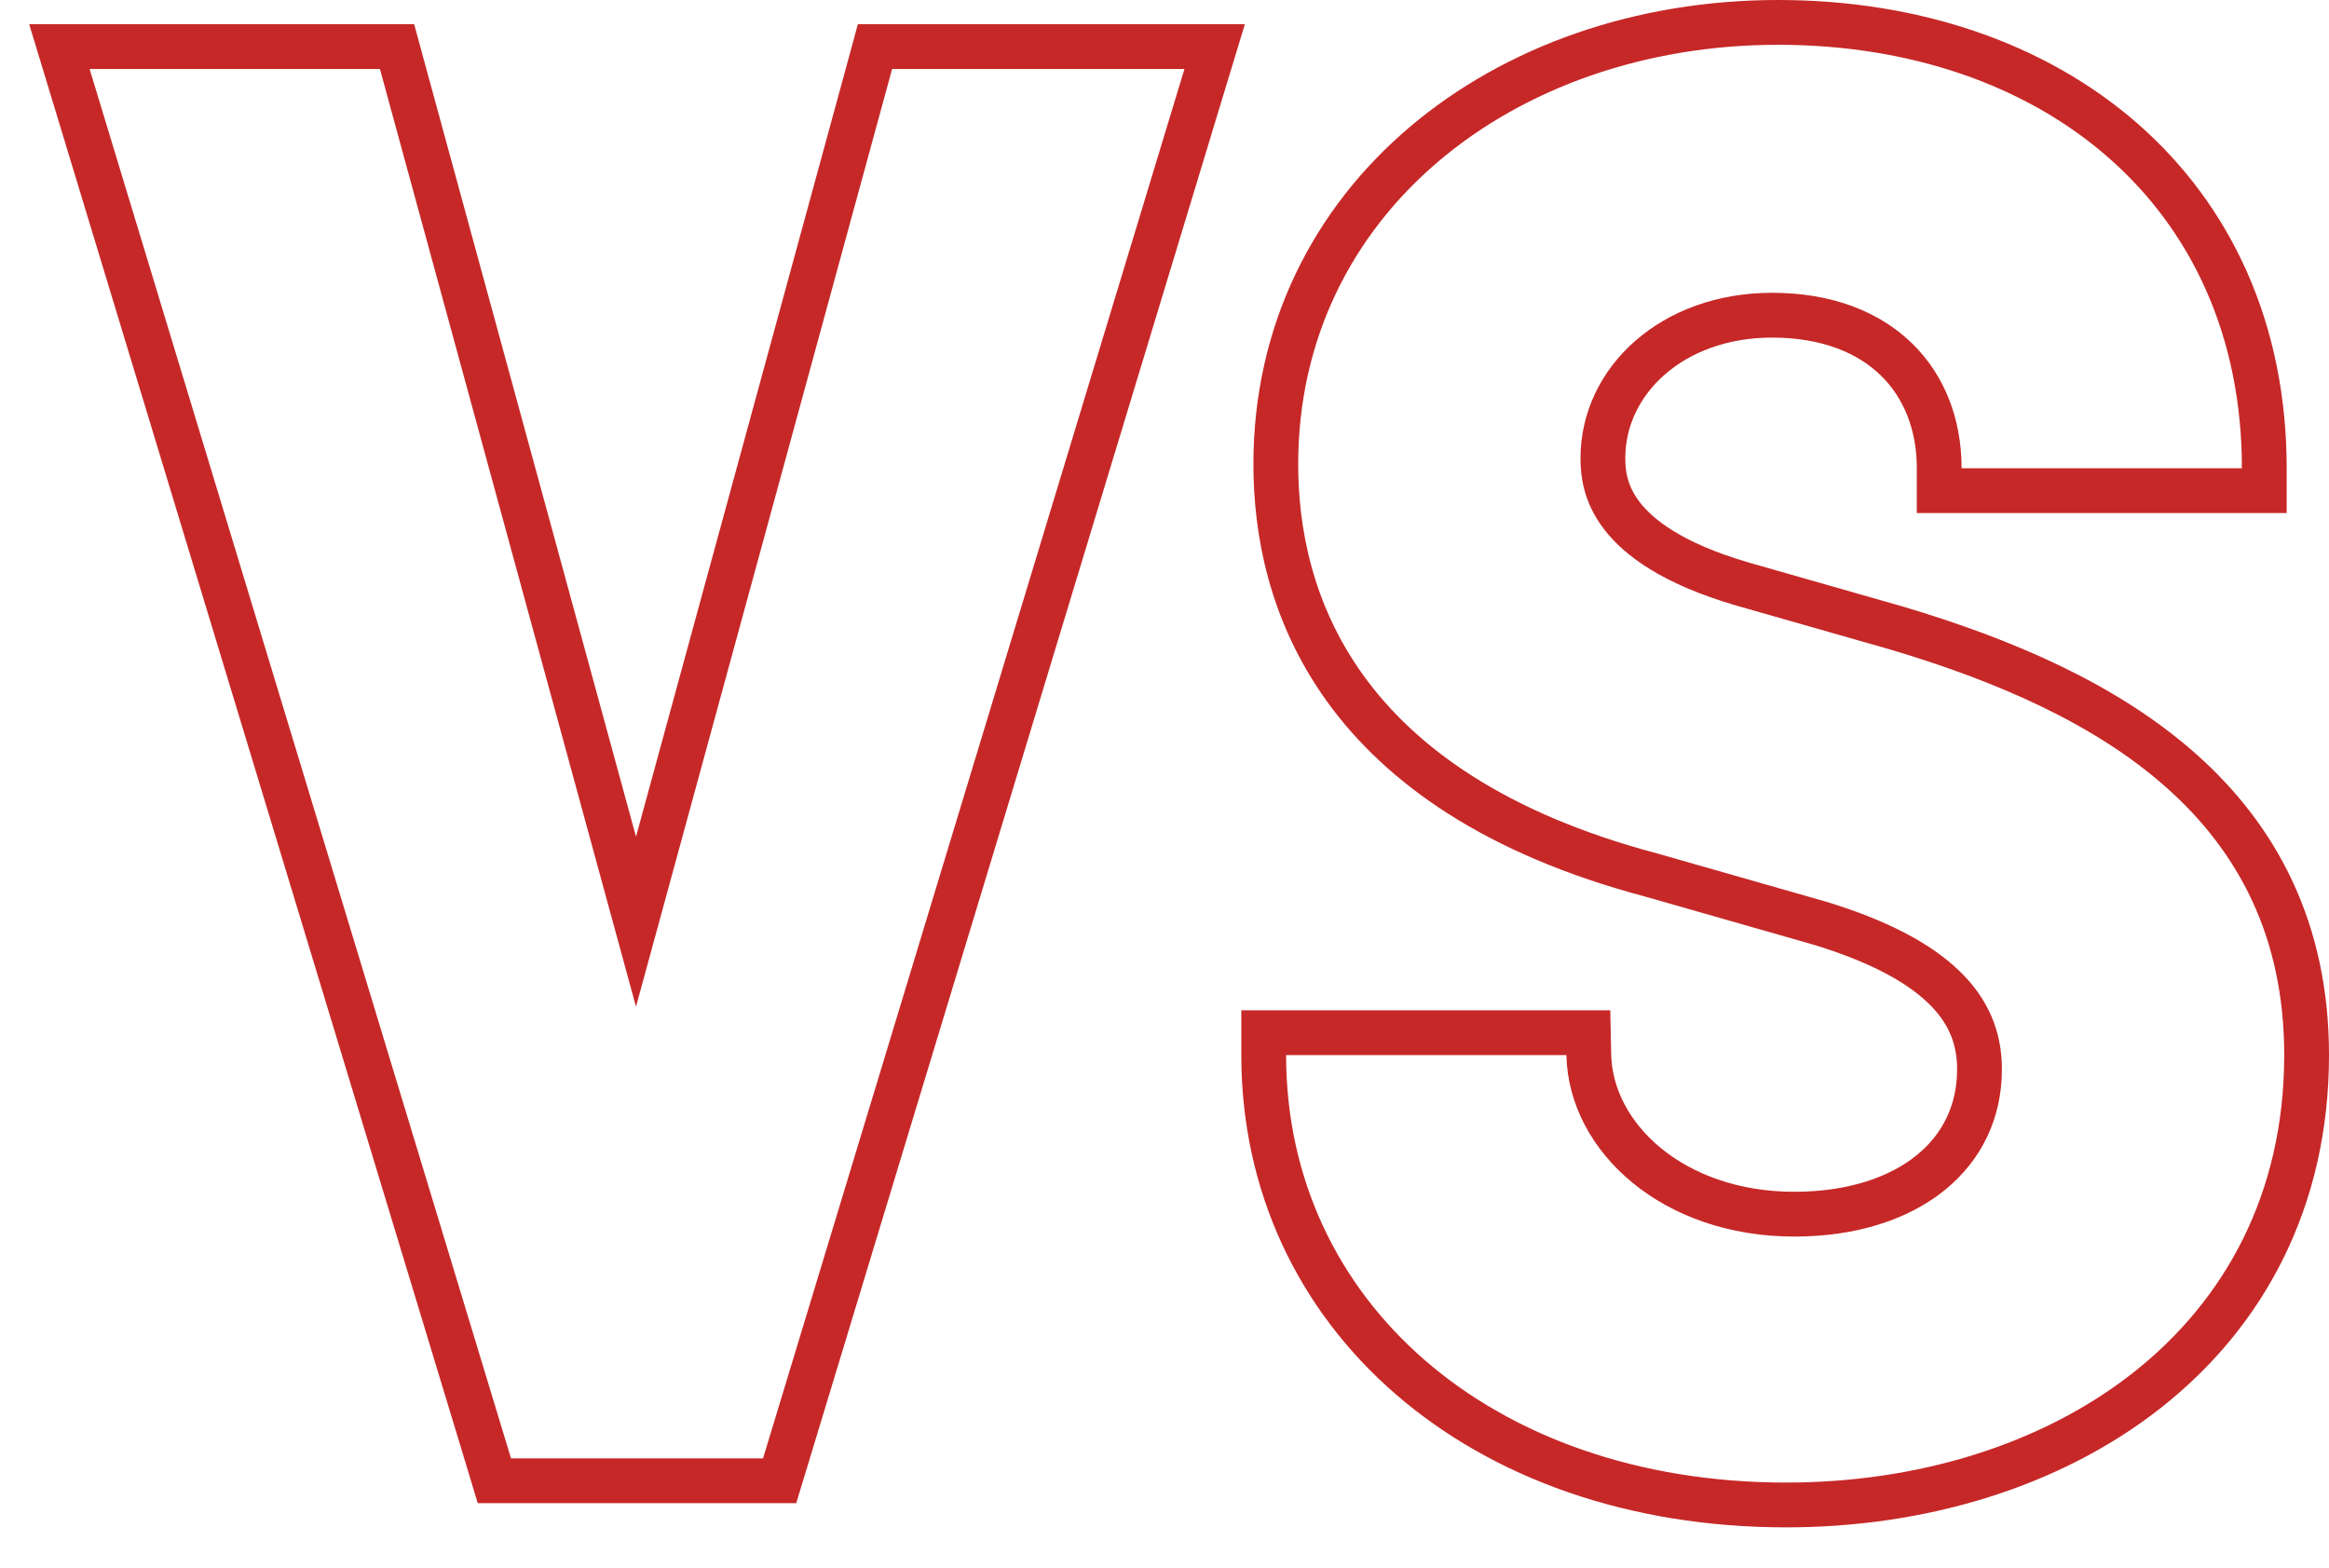
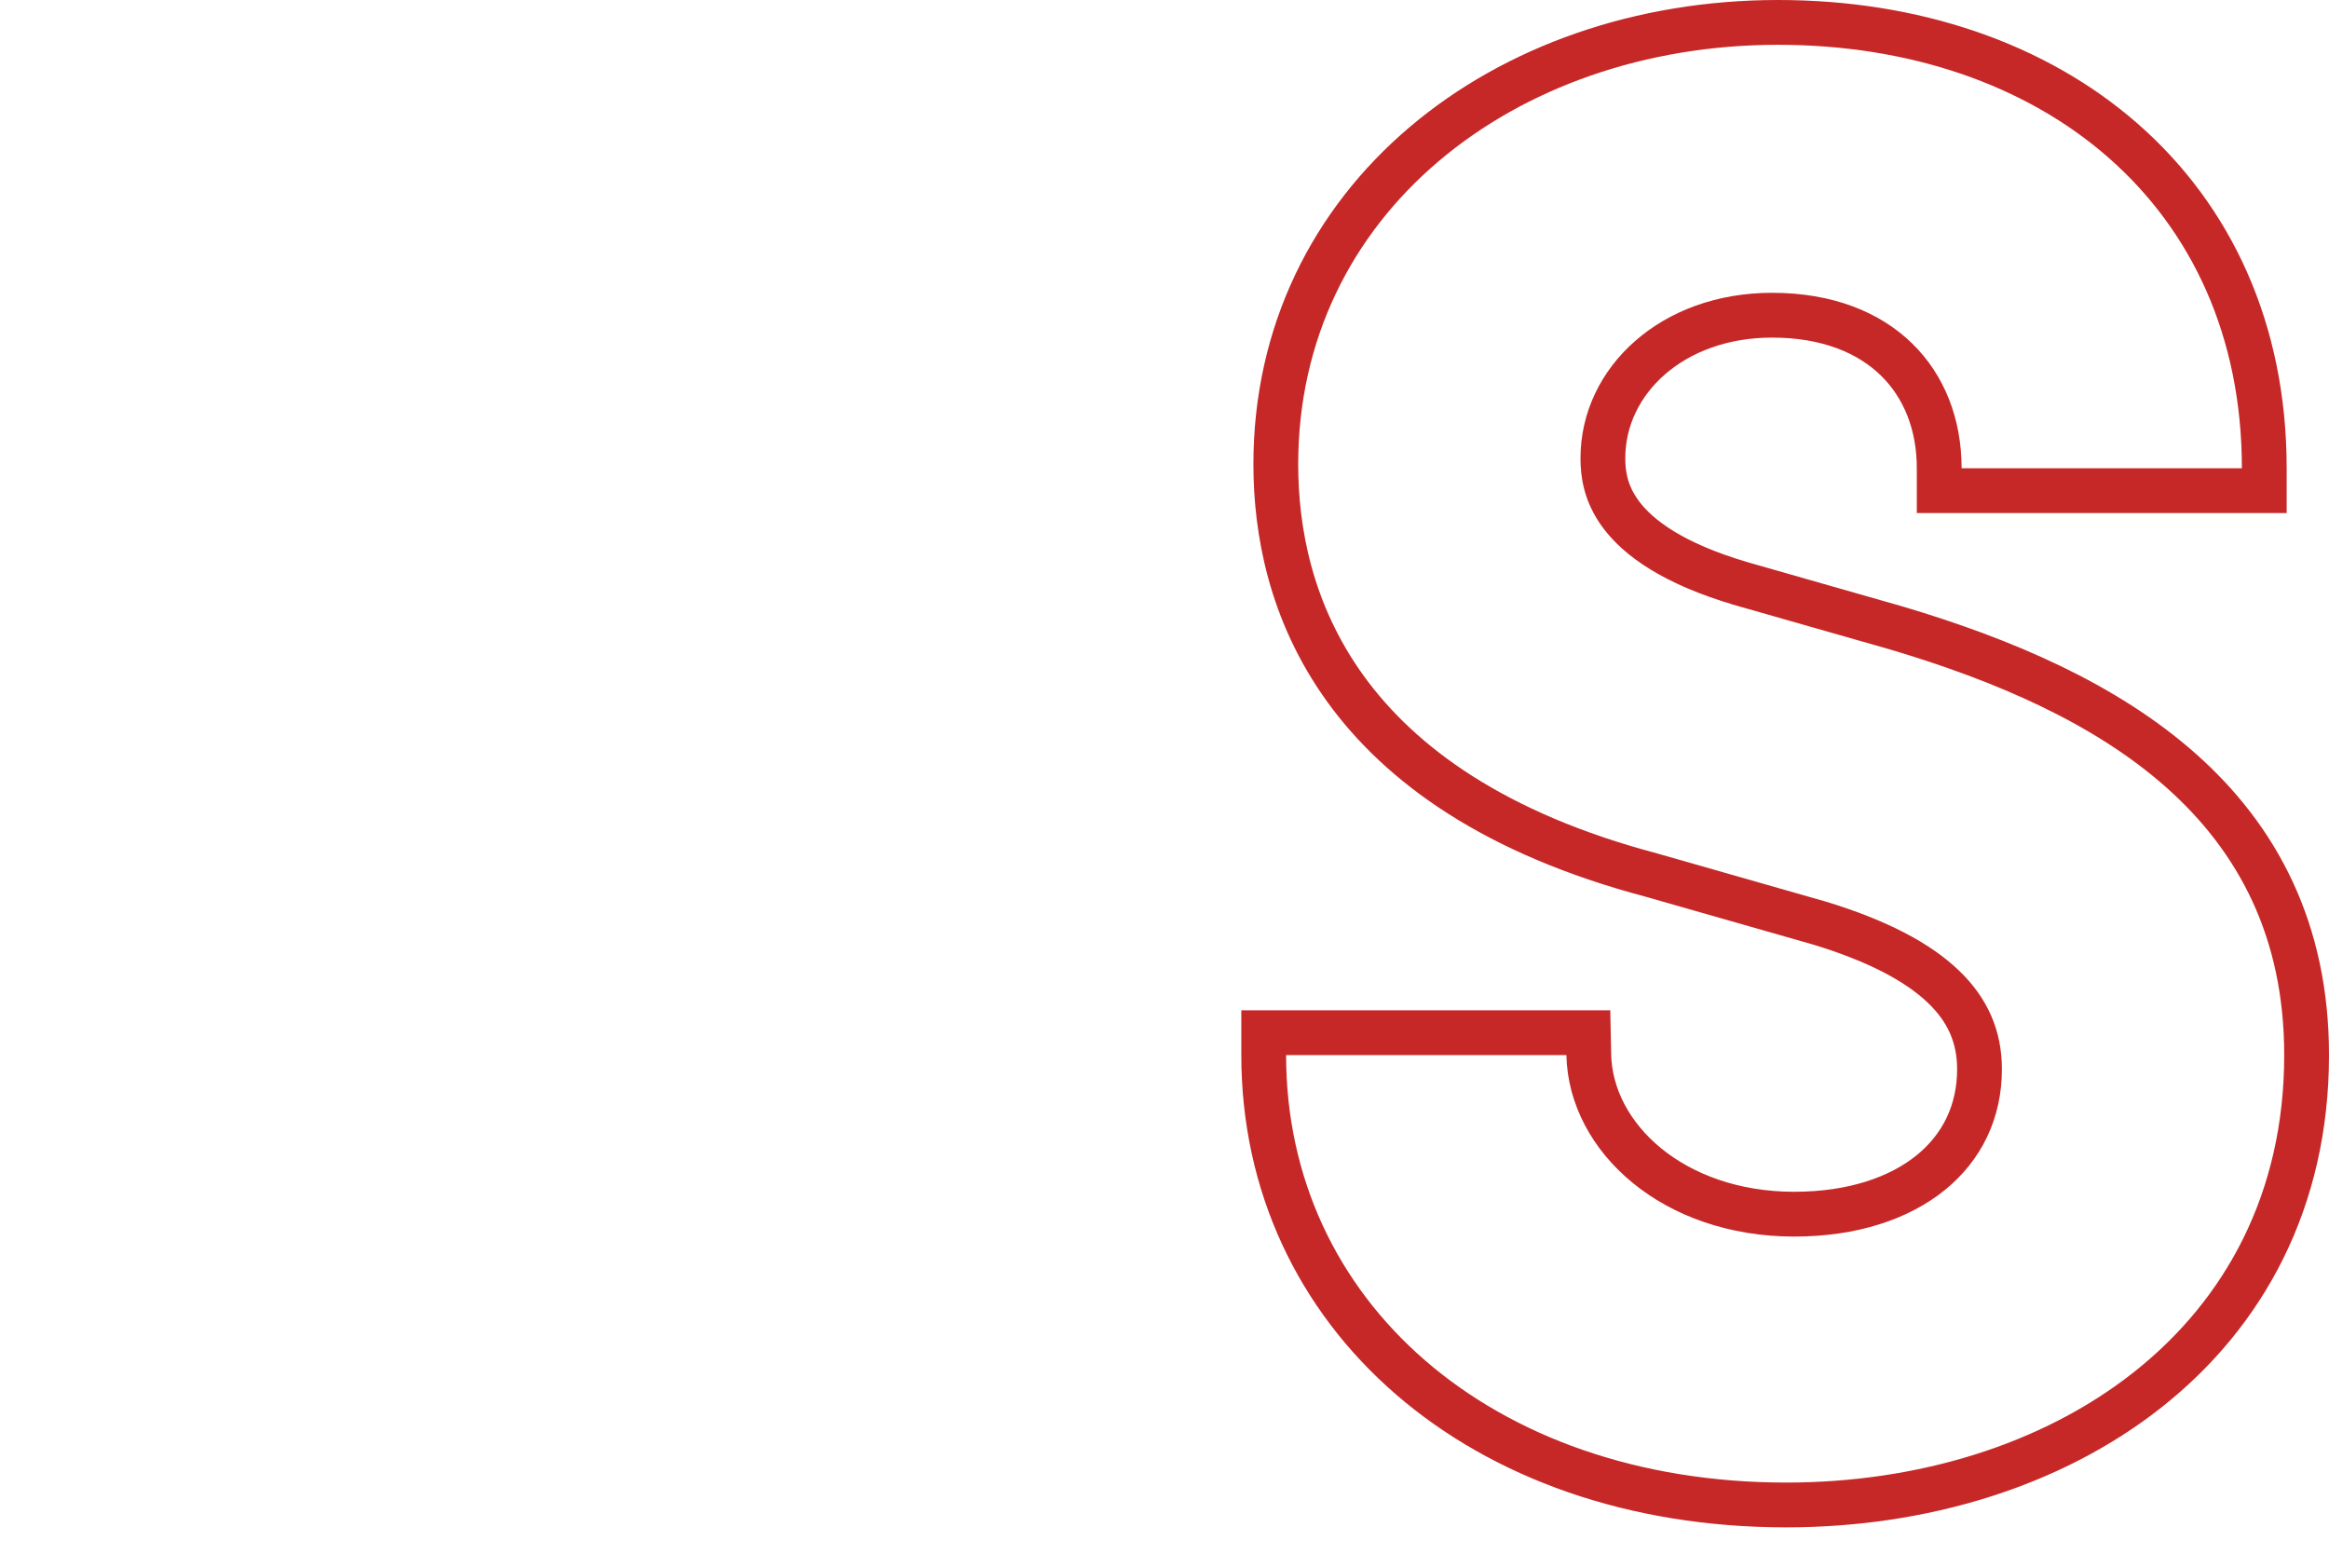
<svg xmlns="http://www.w3.org/2000/svg" width="52" height="35" viewBox="0 0 52 35" fill="none">
  <path d="M28.715 23.055H28.215V23.555C28.215 29.343 33.055 33.599 39.88 33.599C42.897 33.599 45.792 32.73 47.944 31.033C50.109 29.326 51.5 26.797 51.5 23.555C51.5 20.77 50.408 18.723 48.698 17.205C47.008 15.704 44.731 14.732 42.364 14.027L42.364 14.027L42.358 14.025L38.895 13.036C38.894 13.035 38.894 13.035 38.893 13.035C37.338 12.581 36.58 11.998 36.204 11.502C35.834 11.014 35.788 10.553 35.788 10.229C35.788 8.499 37.341 7.037 39.565 7.037C40.808 7.037 41.733 7.429 42.344 8.026C42.957 8.624 43.297 9.469 43.297 10.454V10.954H43.797H50.055H50.555V10.454C50.555 7.369 49.372 4.865 47.401 3.139C45.438 1.42 42.725 0.5 39.7 0.5C33.559 0.5 28.485 4.478 28.485 10.364C28.485 11.831 28.805 13.665 30.037 15.373C31.272 17.083 33.384 18.612 36.866 19.535L40.639 20.613C41.928 21.007 42.822 21.483 43.389 22.026C43.941 22.553 44.197 23.156 44.197 23.87C44.197 24.822 43.804 25.614 43.11 26.178C42.408 26.748 41.368 27.107 40.06 27.107C37.361 27.107 35.511 25.397 35.473 23.545L35.463 23.055H34.973H28.715Z" stroke="#C62828" />
-   <path d="M19.436 1.408L14.2 20.577L8.965 1.408L8.865 1.04H8.483H2H1.326L1.522 1.685L10.931 32.704L11.038 33.059H11.409H17.037H17.407L17.515 32.704L26.924 1.685L27.12 1.04H26.446H19.918H19.536L19.436 1.408Z" stroke="#C62828" />
</svg>